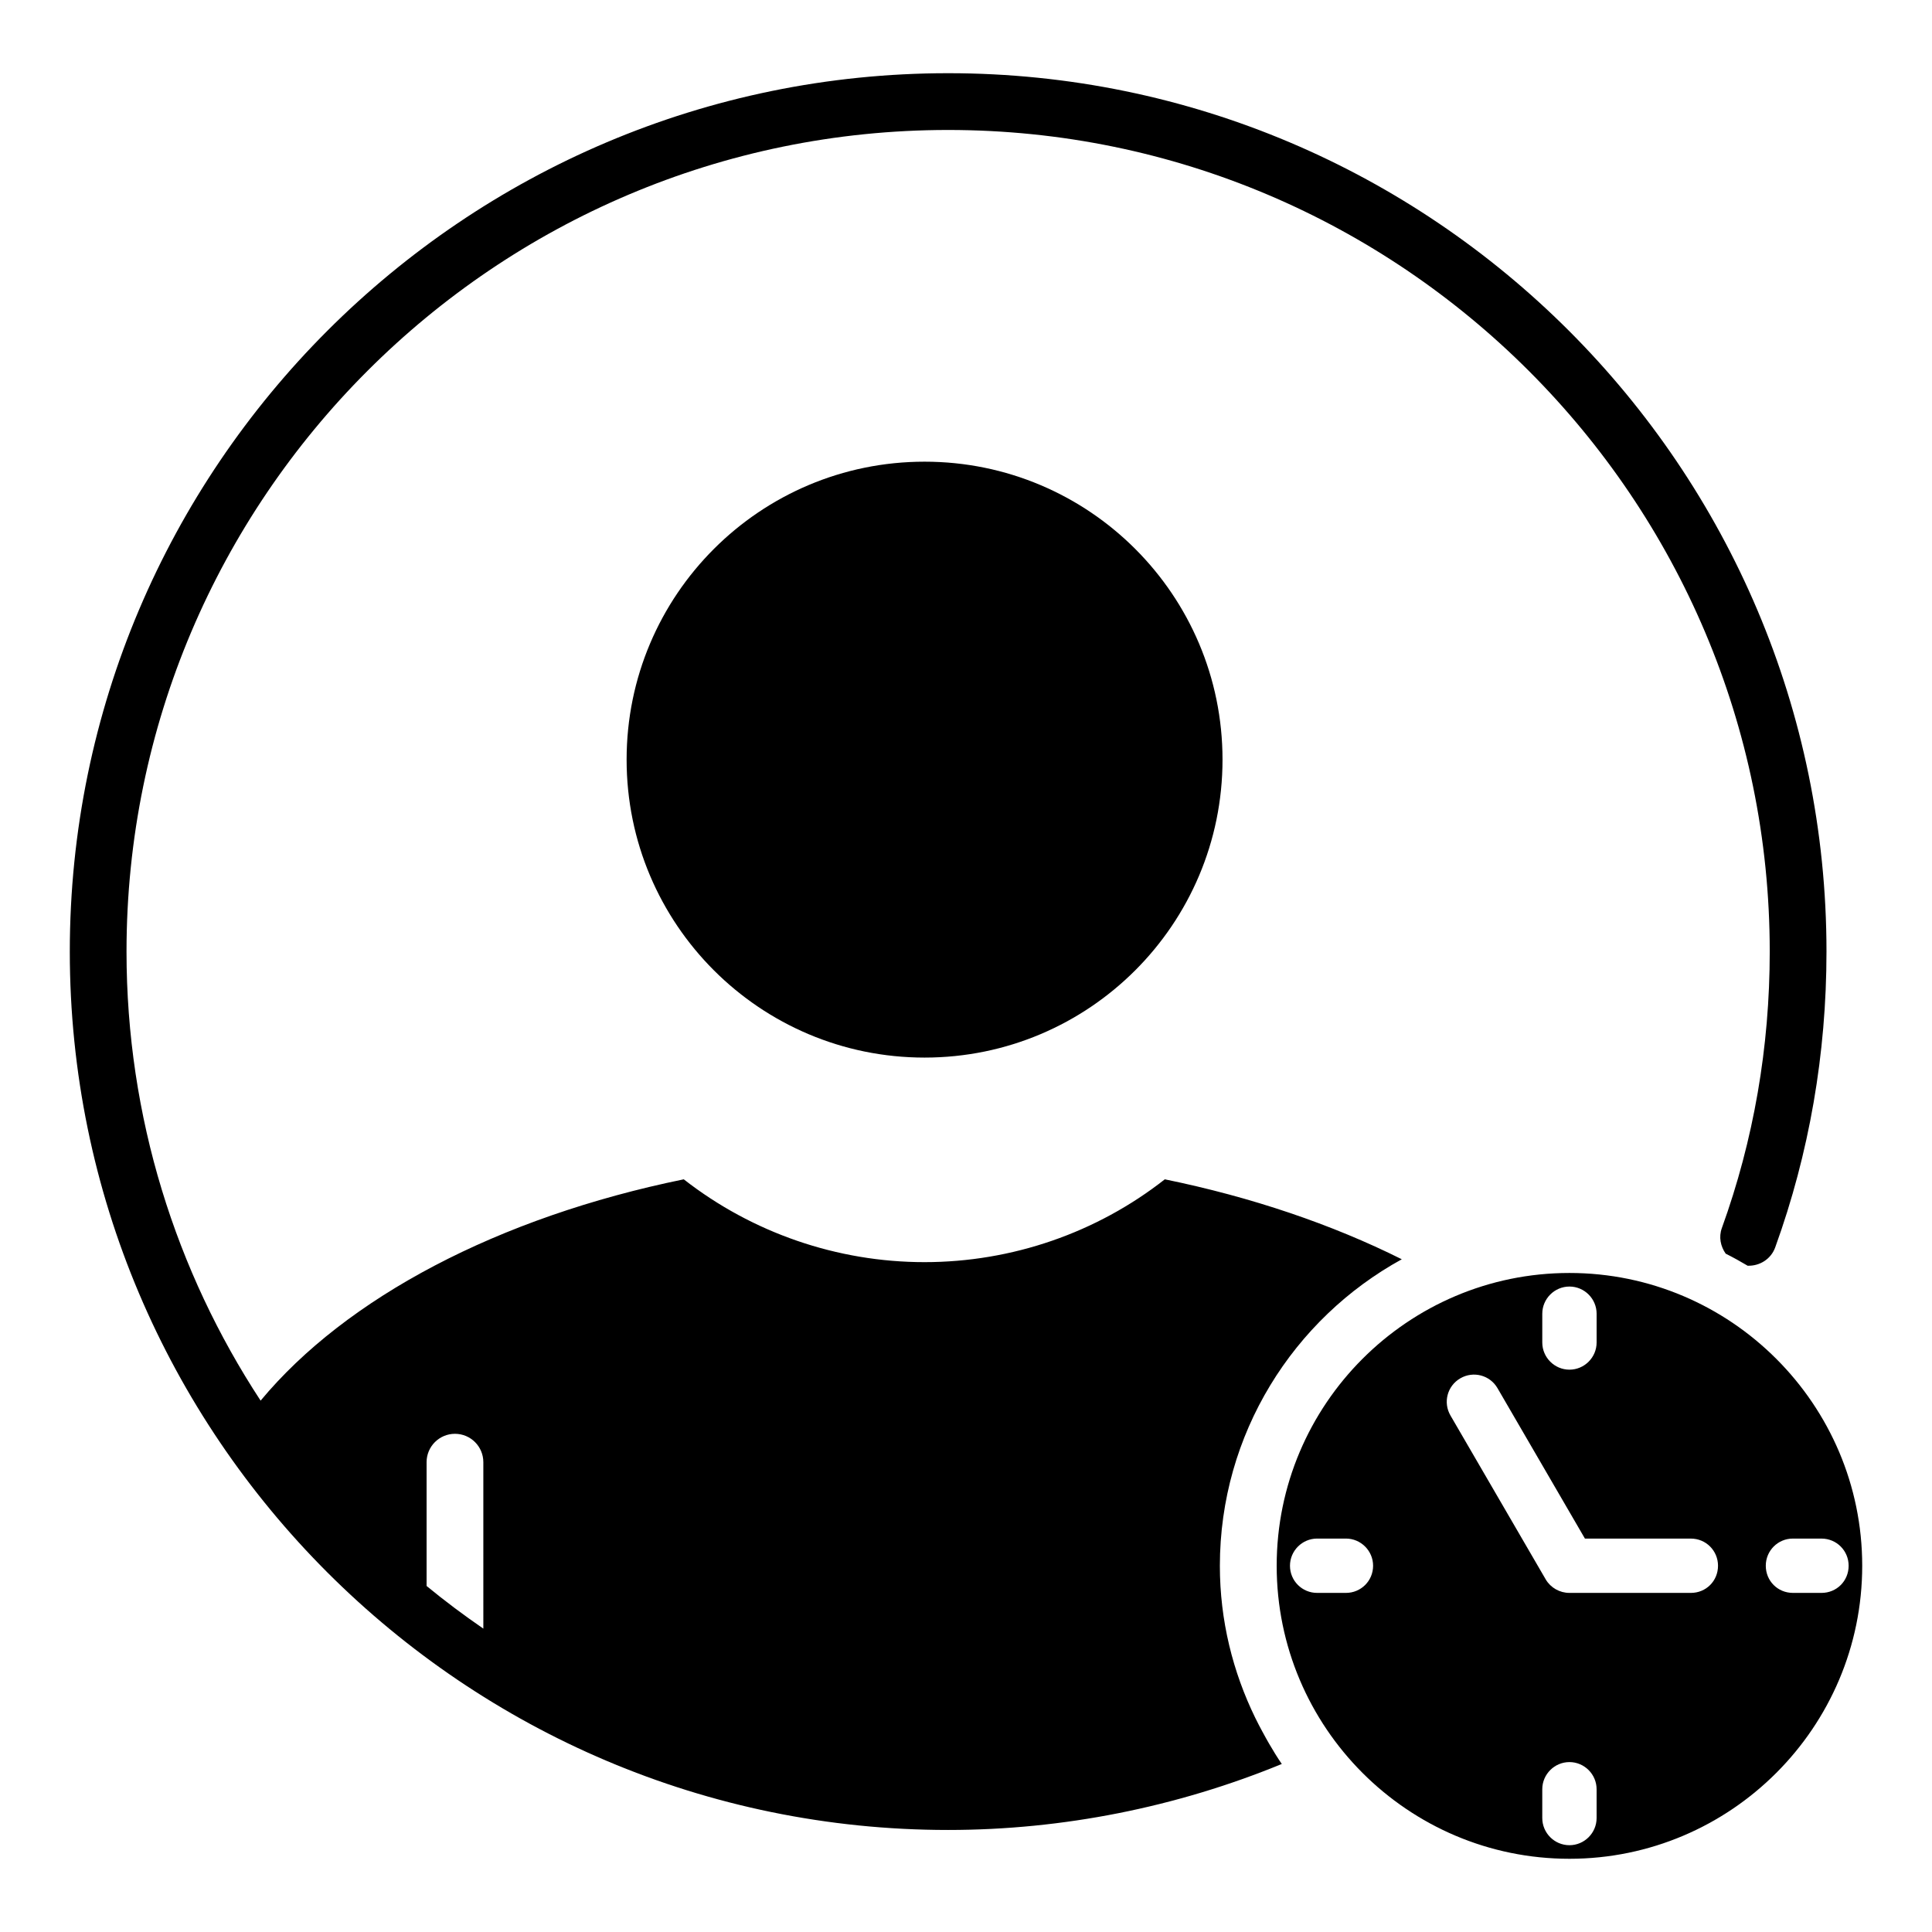
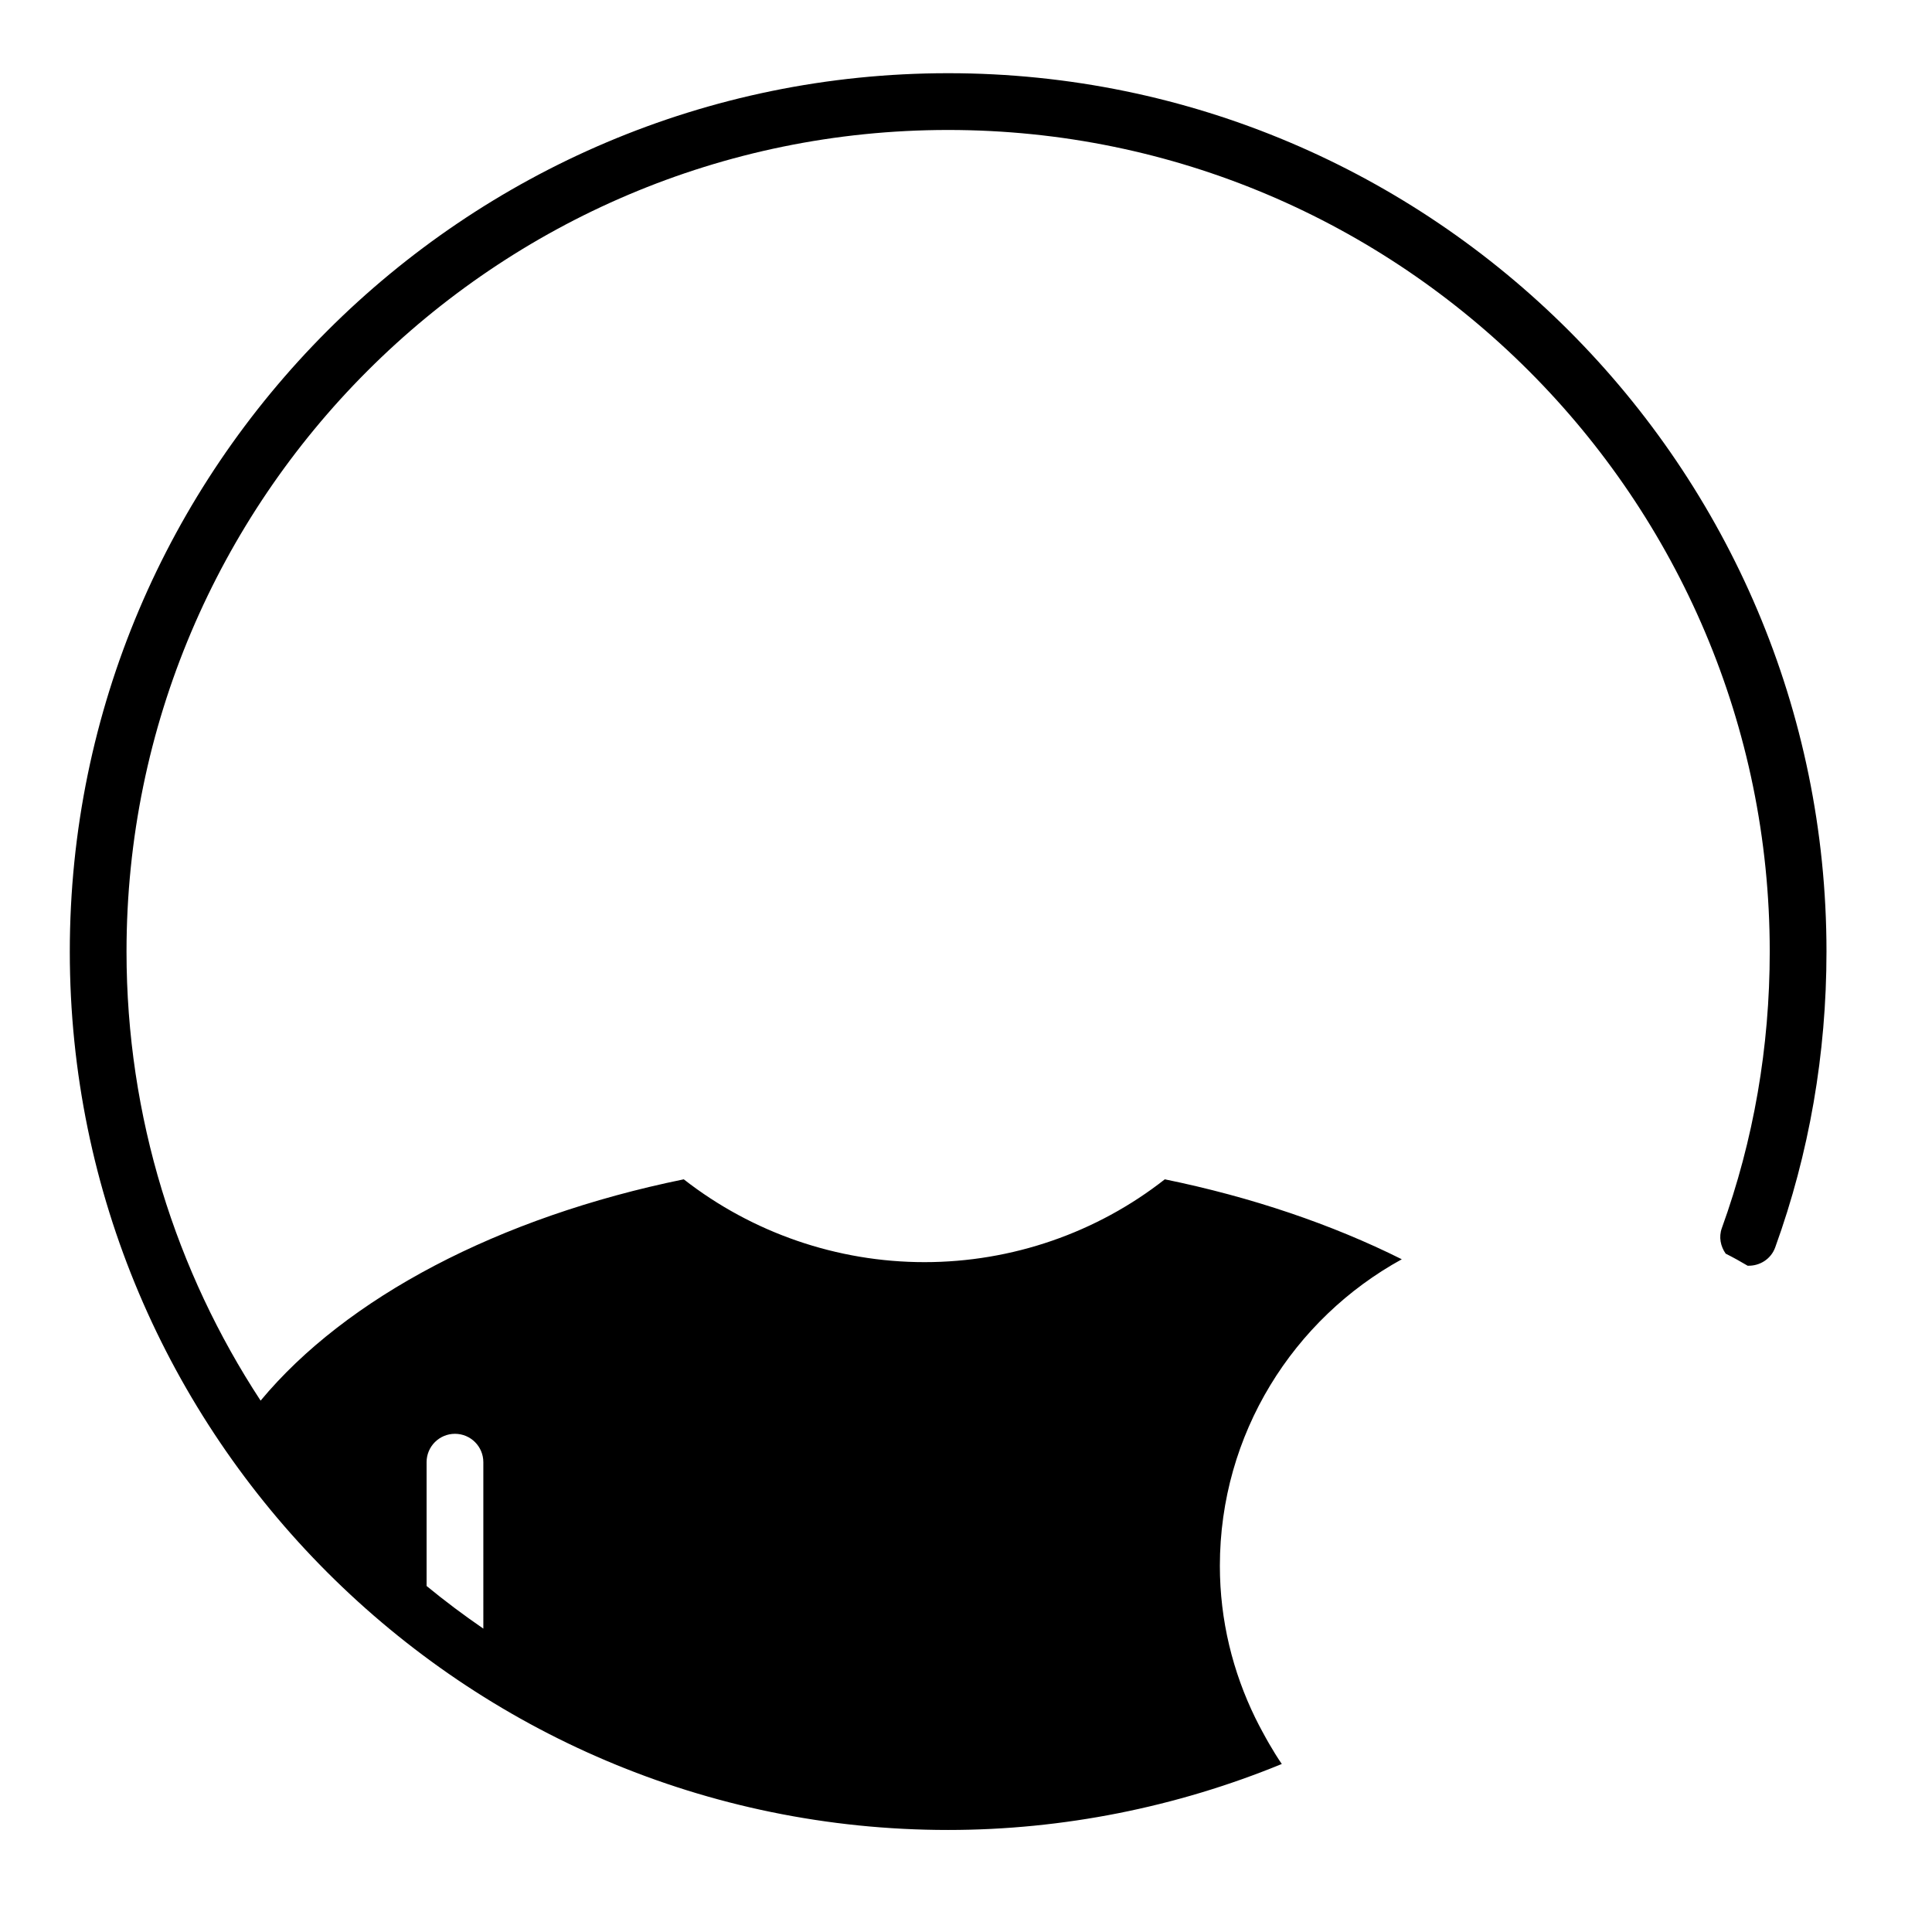
<svg xmlns="http://www.w3.org/2000/svg" fill="#000000" width="800px" height="800px" version="1.1" viewBox="144 144 512 512">
  <g>
-     <path d="m467.98 345.31c0 43.609-35.352 78.961-78.961 78.961-43.609 0-78.961-35.352-78.961-78.961s35.352-78.961 78.961-78.961c43.609 0 78.961 35.352 78.961 78.961" />
    <path d="m478.61 603.02c-0.668-1.246-1.332-2.492-1.953-3.769-5.949-12.191-9.379-25.82-9.379-40.277 0-34.988 19.508-65.496 48.211-81.254-18.5-9.246-39.855-16.496-62.801-21.188-18.055 14.18-40.527 21.949-63.691 21.949-23.121 0-45.633-7.769-63.793-21.949-49.168 10.055-89.492 31.387-112.14 58.652-22.434-34.23-35.535-75.105-35.535-119 0-120.06 97.676-217.74 217.74-217.74 120.06 0 217.73 97.672 217.73 217.74 0 25.328-4.269 49.984-12.691 73.27-0.863 2.383-0.332 4.84 1.012 6.773 1.988 1 3.926 2.07 5.828 3.203 3.164 0.102 6.172-1.727 7.305-4.867 9.016-24.934 13.586-51.305 13.586-78.383 0-128.36-104.42-232.78-232.77-232.78-128.35 0.004-232.77 104.43-232.77 232.78 0 128.36 104.42 232.78 232.78 232.78 30.43 0 60.613-6.07 88.41-17.488-1.195-1.73-2.285-3.531-3.348-5.352-0.605-1.016-1.156-2.062-1.723-3.102zm-206.52-27.418c-5.172-3.562-10.203-7.32-15.039-11.301v-32.809c0-4.156 3.367-7.519 7.519-7.519 4.152 0 7.519 3.363 7.519 7.519z" />
-     <path d="m559.92 481.35c-42.824 0-77.586 34.836-77.586 77.59 0 42.824 34.762 77.656 77.586 77.656 42.75 0 77.586-34.832 77.586-77.656 0-42.754-34.836-77.59-77.586-77.59zm-7.199 10.797c0-3.957 3.238-7.199 7.199-7.199 3.957 0 7.199 3.238 7.199 7.199v7.629c0 3.957-3.238 7.199-7.199 7.199-3.957 0-7.199-3.238-7.199-7.199zm-52.035 73.988h-7.629c-3.957 0-7.199-3.168-7.199-7.199 0-3.957 3.238-7.199 7.199-7.199h7.629c3.957 0 7.199 3.238 7.199 7.199 0 4.031-3.238 7.199-7.199 7.199zm66.43 59.664c0 3.957-3.238 7.199-7.199 7.199-3.957 0-7.199-3.238-7.199-7.199v-7.629c0-3.957 3.238-7.199 7.199-7.199 3.957 0 7.199 3.238 7.199 7.199zm24.977-59.664h-32.172c-2.59 0-4.965-1.367-6.262-3.527l-25.262-43.473c-2.016-3.453-0.863-7.844 2.59-9.859 3.453-2.016 7.844-0.863 9.859 2.59l23.176 39.875h28.07c4.031 0 7.199 3.238 7.199 7.199 0 4.027-3.168 7.195-7.199 7.195zm34.617 0h-7.559c-4.031 0-7.199-3.168-7.199-7.199 0-3.957 3.168-7.199 7.199-7.199l7.559 0.004c4.031 0 7.199 3.238 7.199 7.199 0 4.027-3.168 7.195-7.199 7.195z" />
  </g>
</svg>